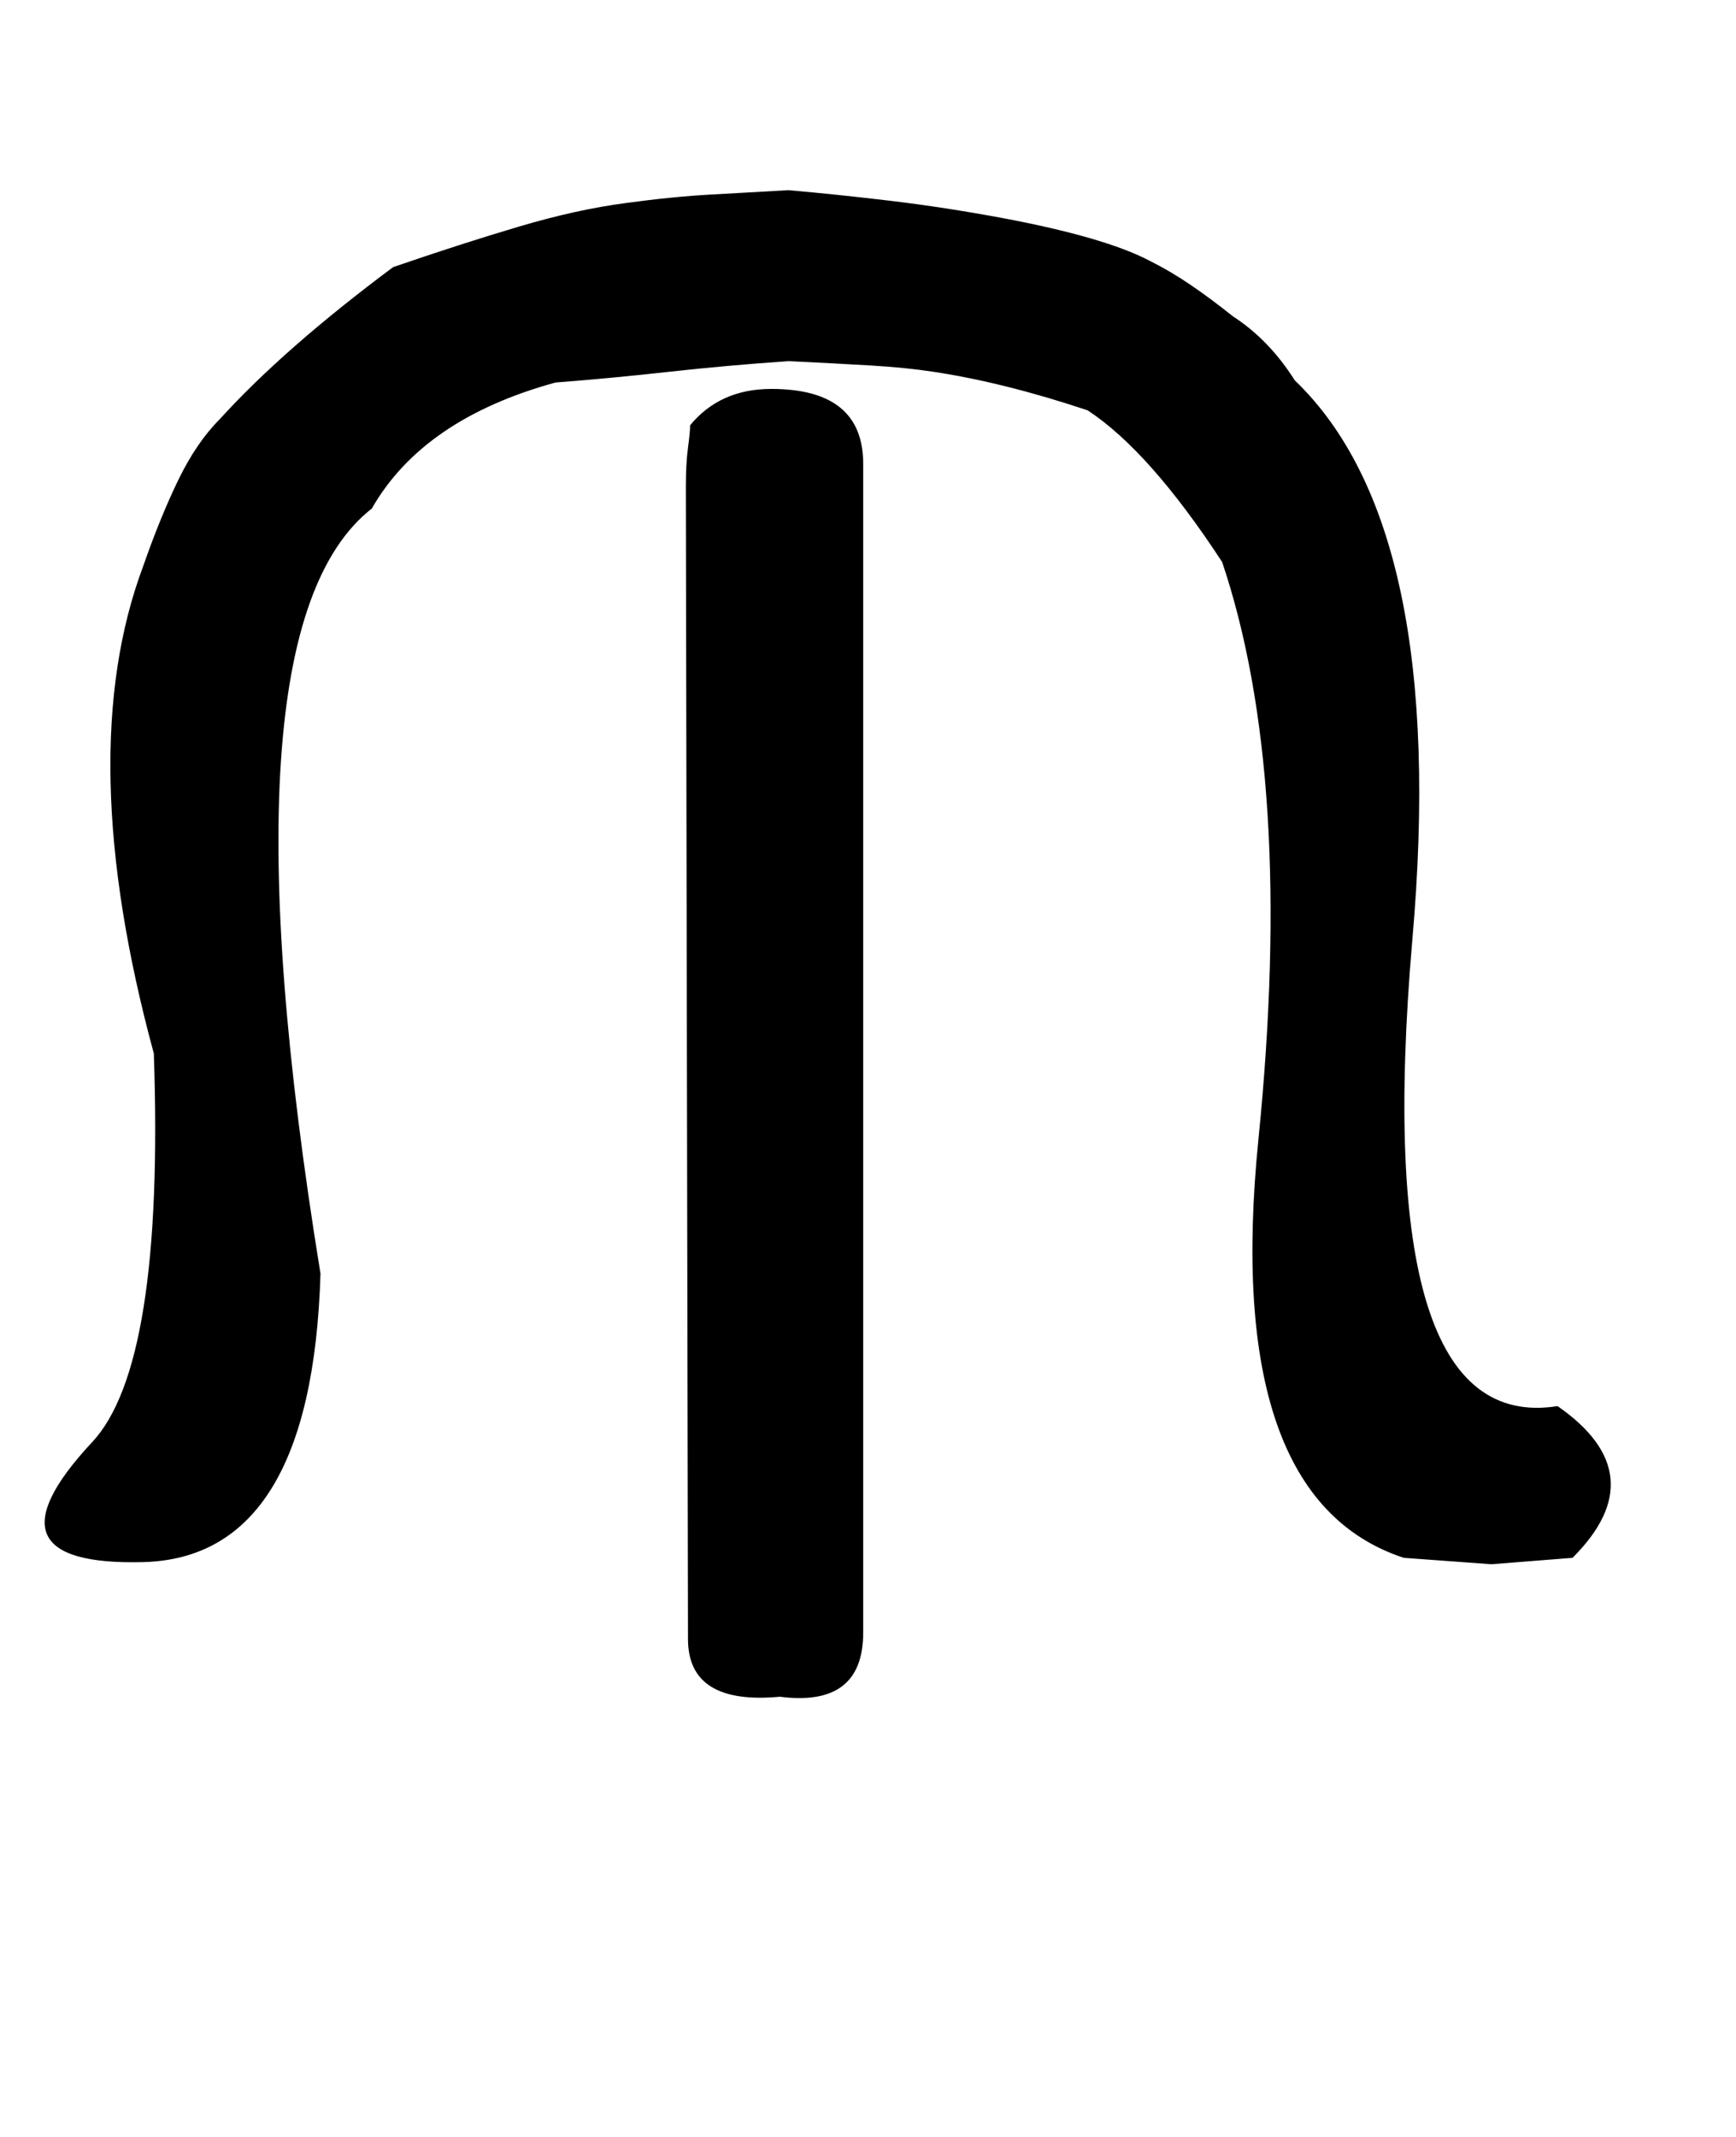
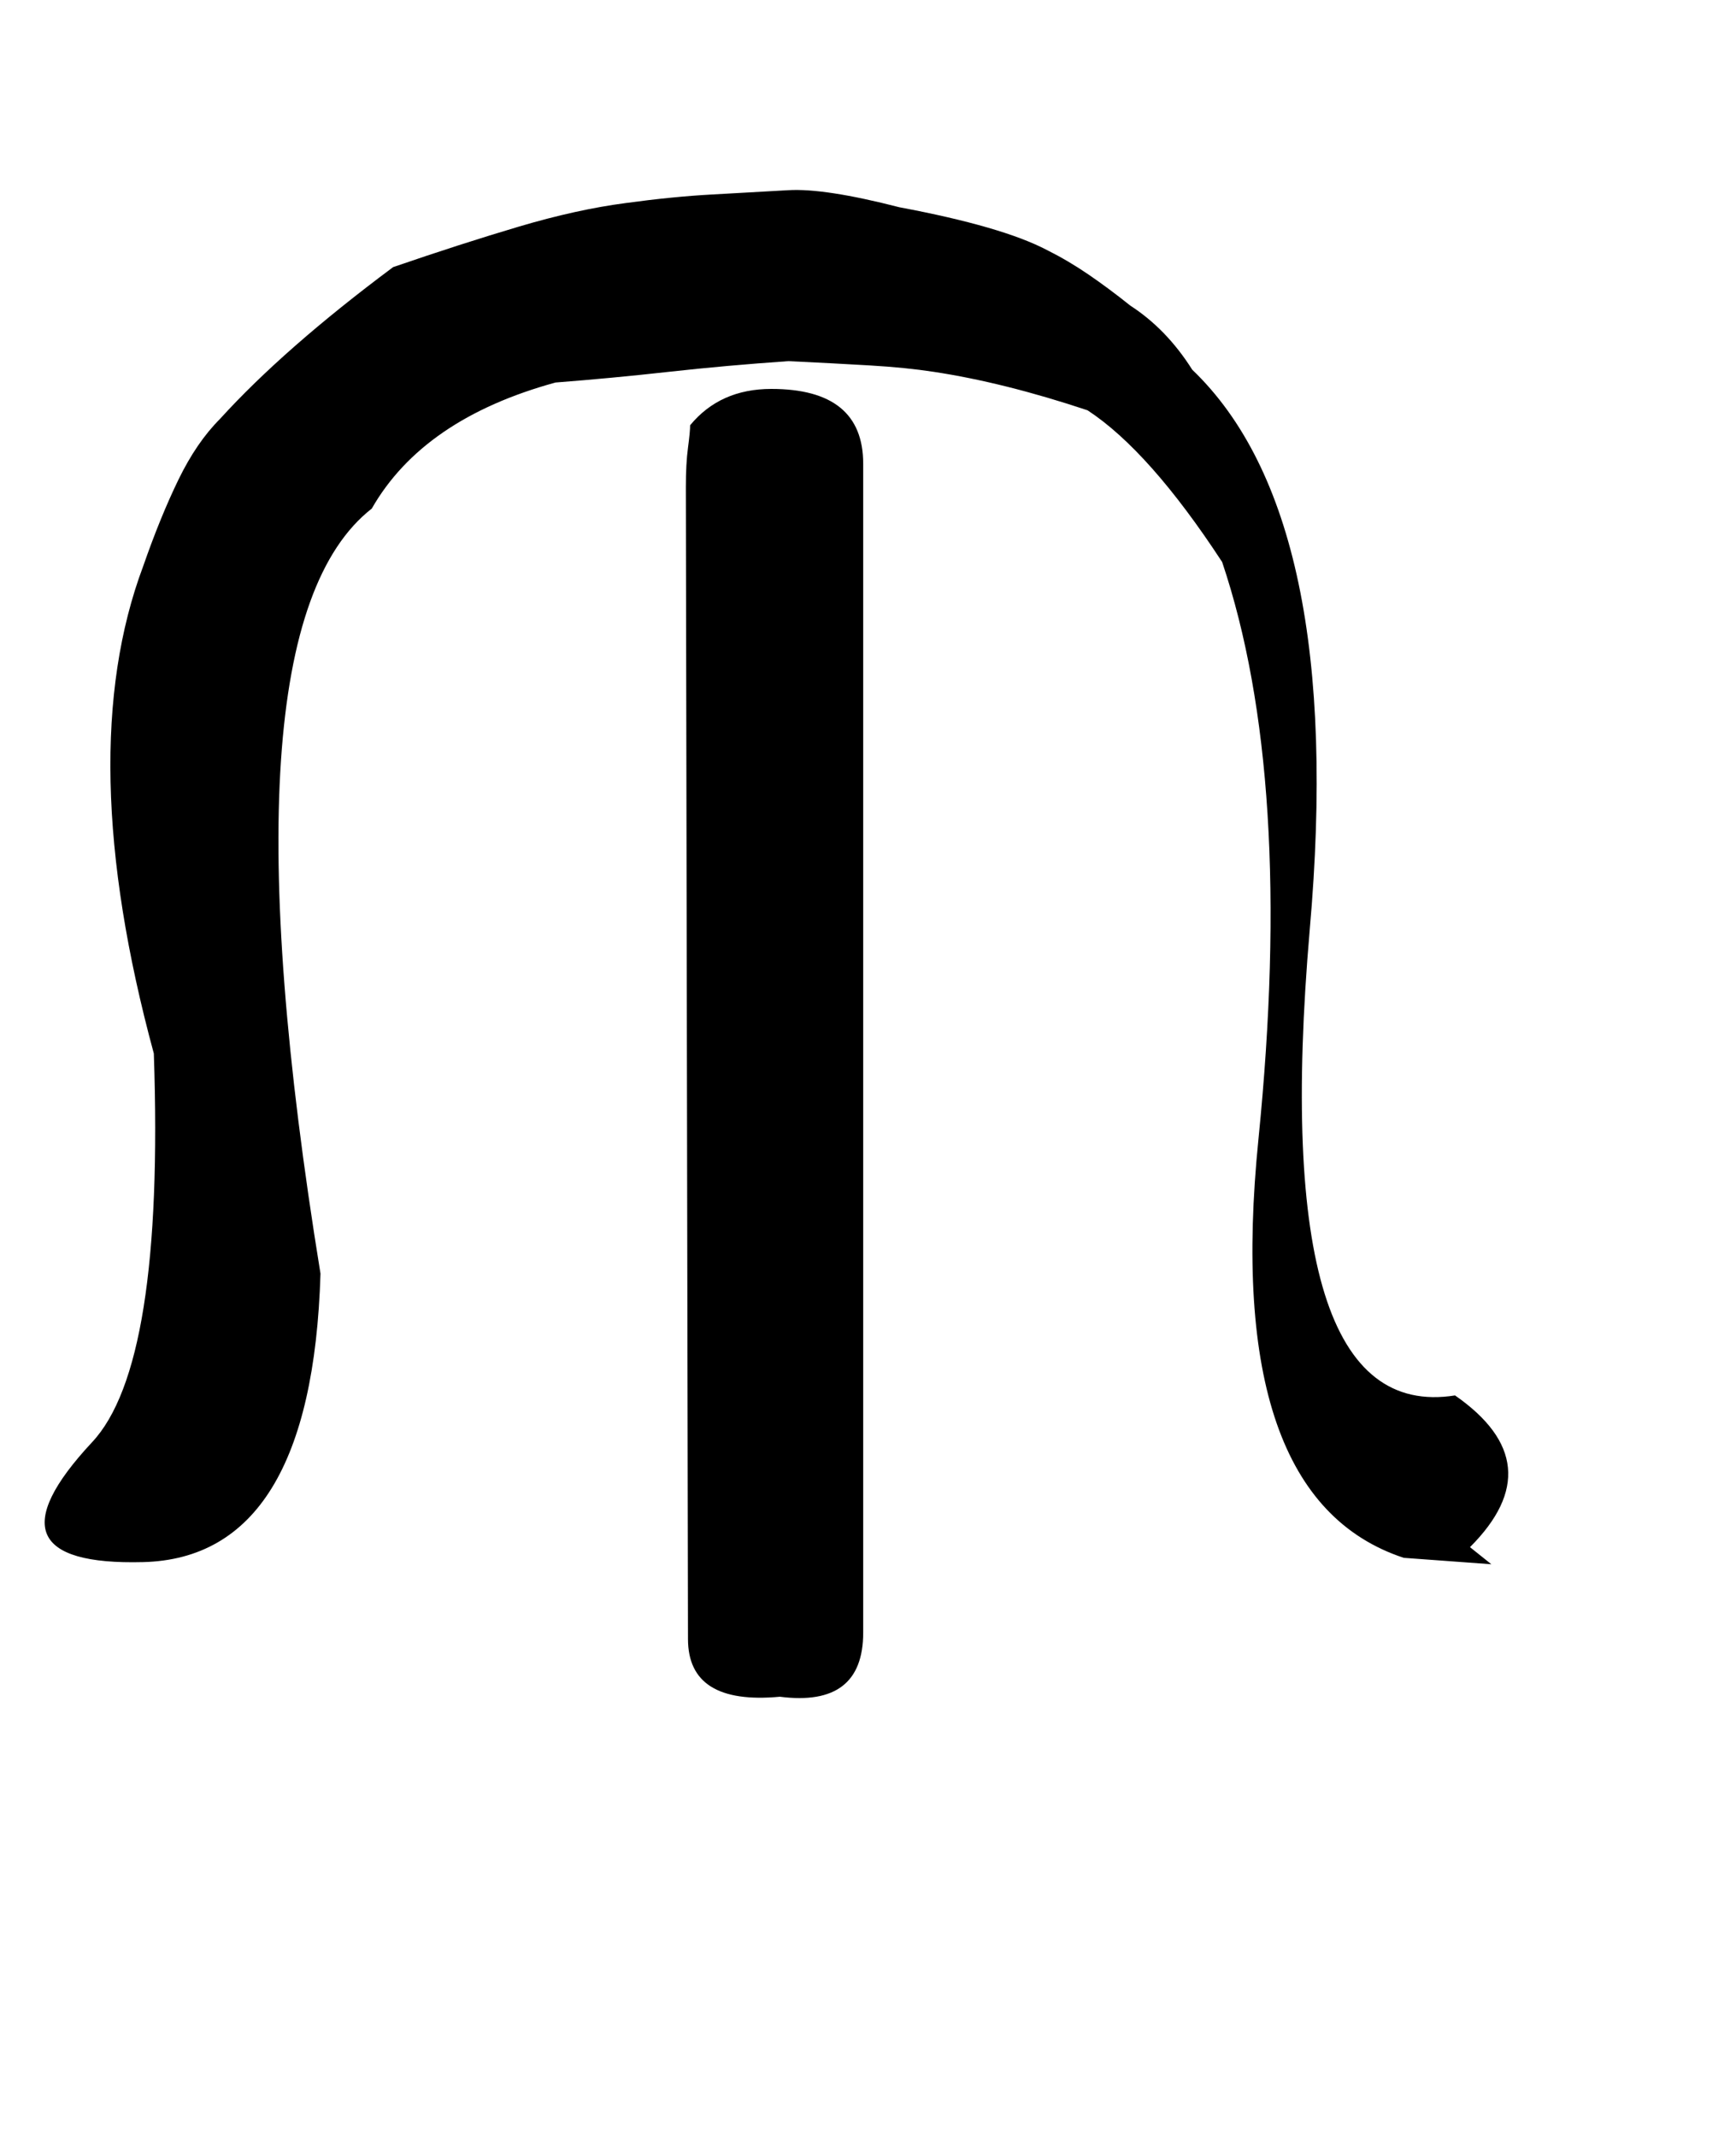
<svg xmlns="http://www.w3.org/2000/svg" version="1.1" width="26" height="32" viewBox="0 0 26 32">
  <title>greater</title>
-   <path d="M22.336 23.424l-1.312-0.096q-2.72-0.896-2.176-6.272 0.544-5.408-0.544-8.64-1.088-1.664-2.016-2.272-1.248-0.416-2.304-0.576-0.416-0.064-0.96-0.096t-1.216-0.064q-0.928 0.064-1.792 0.16t-1.696 0.16q-1.984 0.544-2.752 1.888-2.336 1.824-0.768 11.456-0.128 4.256-2.656 4.32-2.496 0.064-0.768-1.792 1.088-1.152 0.928-5.824-1.216-4.48-0.16-7.296 0.256-0.736 0.528-1.296t0.624-0.912q0.96-1.056 2.592-2.272 1.024-0.352 1.888-0.608t1.6-0.352q0.704-0.096 1.296-0.128t1.136-0.064q0.736 0.064 1.536 0.16t1.664 0.256q1.536 0.288 2.208 0.64 0.32 0.16 0.624 0.368t0.624 0.464q0.544 0.352 0.928 0.96 2.304 2.208 1.76 8.384-0.64 7.424 2.176 6.976 1.472 1.024 0.224 2.272zM10.304 24.544q0 0.992 1.376 0.864 1.248 0.16 1.248-0.96v-17.504q0-1.12-1.376-1.12-0.768 0-1.216 0.544 0 0.096-0.032 0.336t-0.032 0.592z" />
+   <path d="M22.336 23.424l-1.312-0.096q-2.72-0.896-2.176-6.272 0.544-5.408-0.544-8.64-1.088-1.664-2.016-2.272-1.248-0.416-2.304-0.576-0.416-0.064-0.96-0.096t-1.216-0.064q-0.928 0.064-1.792 0.16t-1.696 0.16q-1.984 0.544-2.752 1.888-2.336 1.824-0.768 11.456-0.128 4.256-2.656 4.32-2.496 0.064-0.768-1.792 1.088-1.152 0.928-5.824-1.216-4.48-0.16-7.296 0.256-0.736 0.528-1.296t0.624-0.912q0.96-1.056 2.592-2.272 1.024-0.352 1.888-0.608t1.6-0.352q0.704-0.096 1.296-0.128t1.136-0.064t1.664 0.256q1.536 0.288 2.208 0.64 0.32 0.16 0.624 0.368t0.624 0.464q0.544 0.352 0.928 0.96 2.304 2.208 1.76 8.384-0.64 7.424 2.176 6.976 1.472 1.024 0.224 2.272zM10.304 24.544q0 0.992 1.376 0.864 1.248 0.16 1.248-0.96v-17.504q0-1.12-1.376-1.12-0.768 0-1.216 0.544 0 0.096-0.032 0.336t-0.032 0.592z" />
</svg>